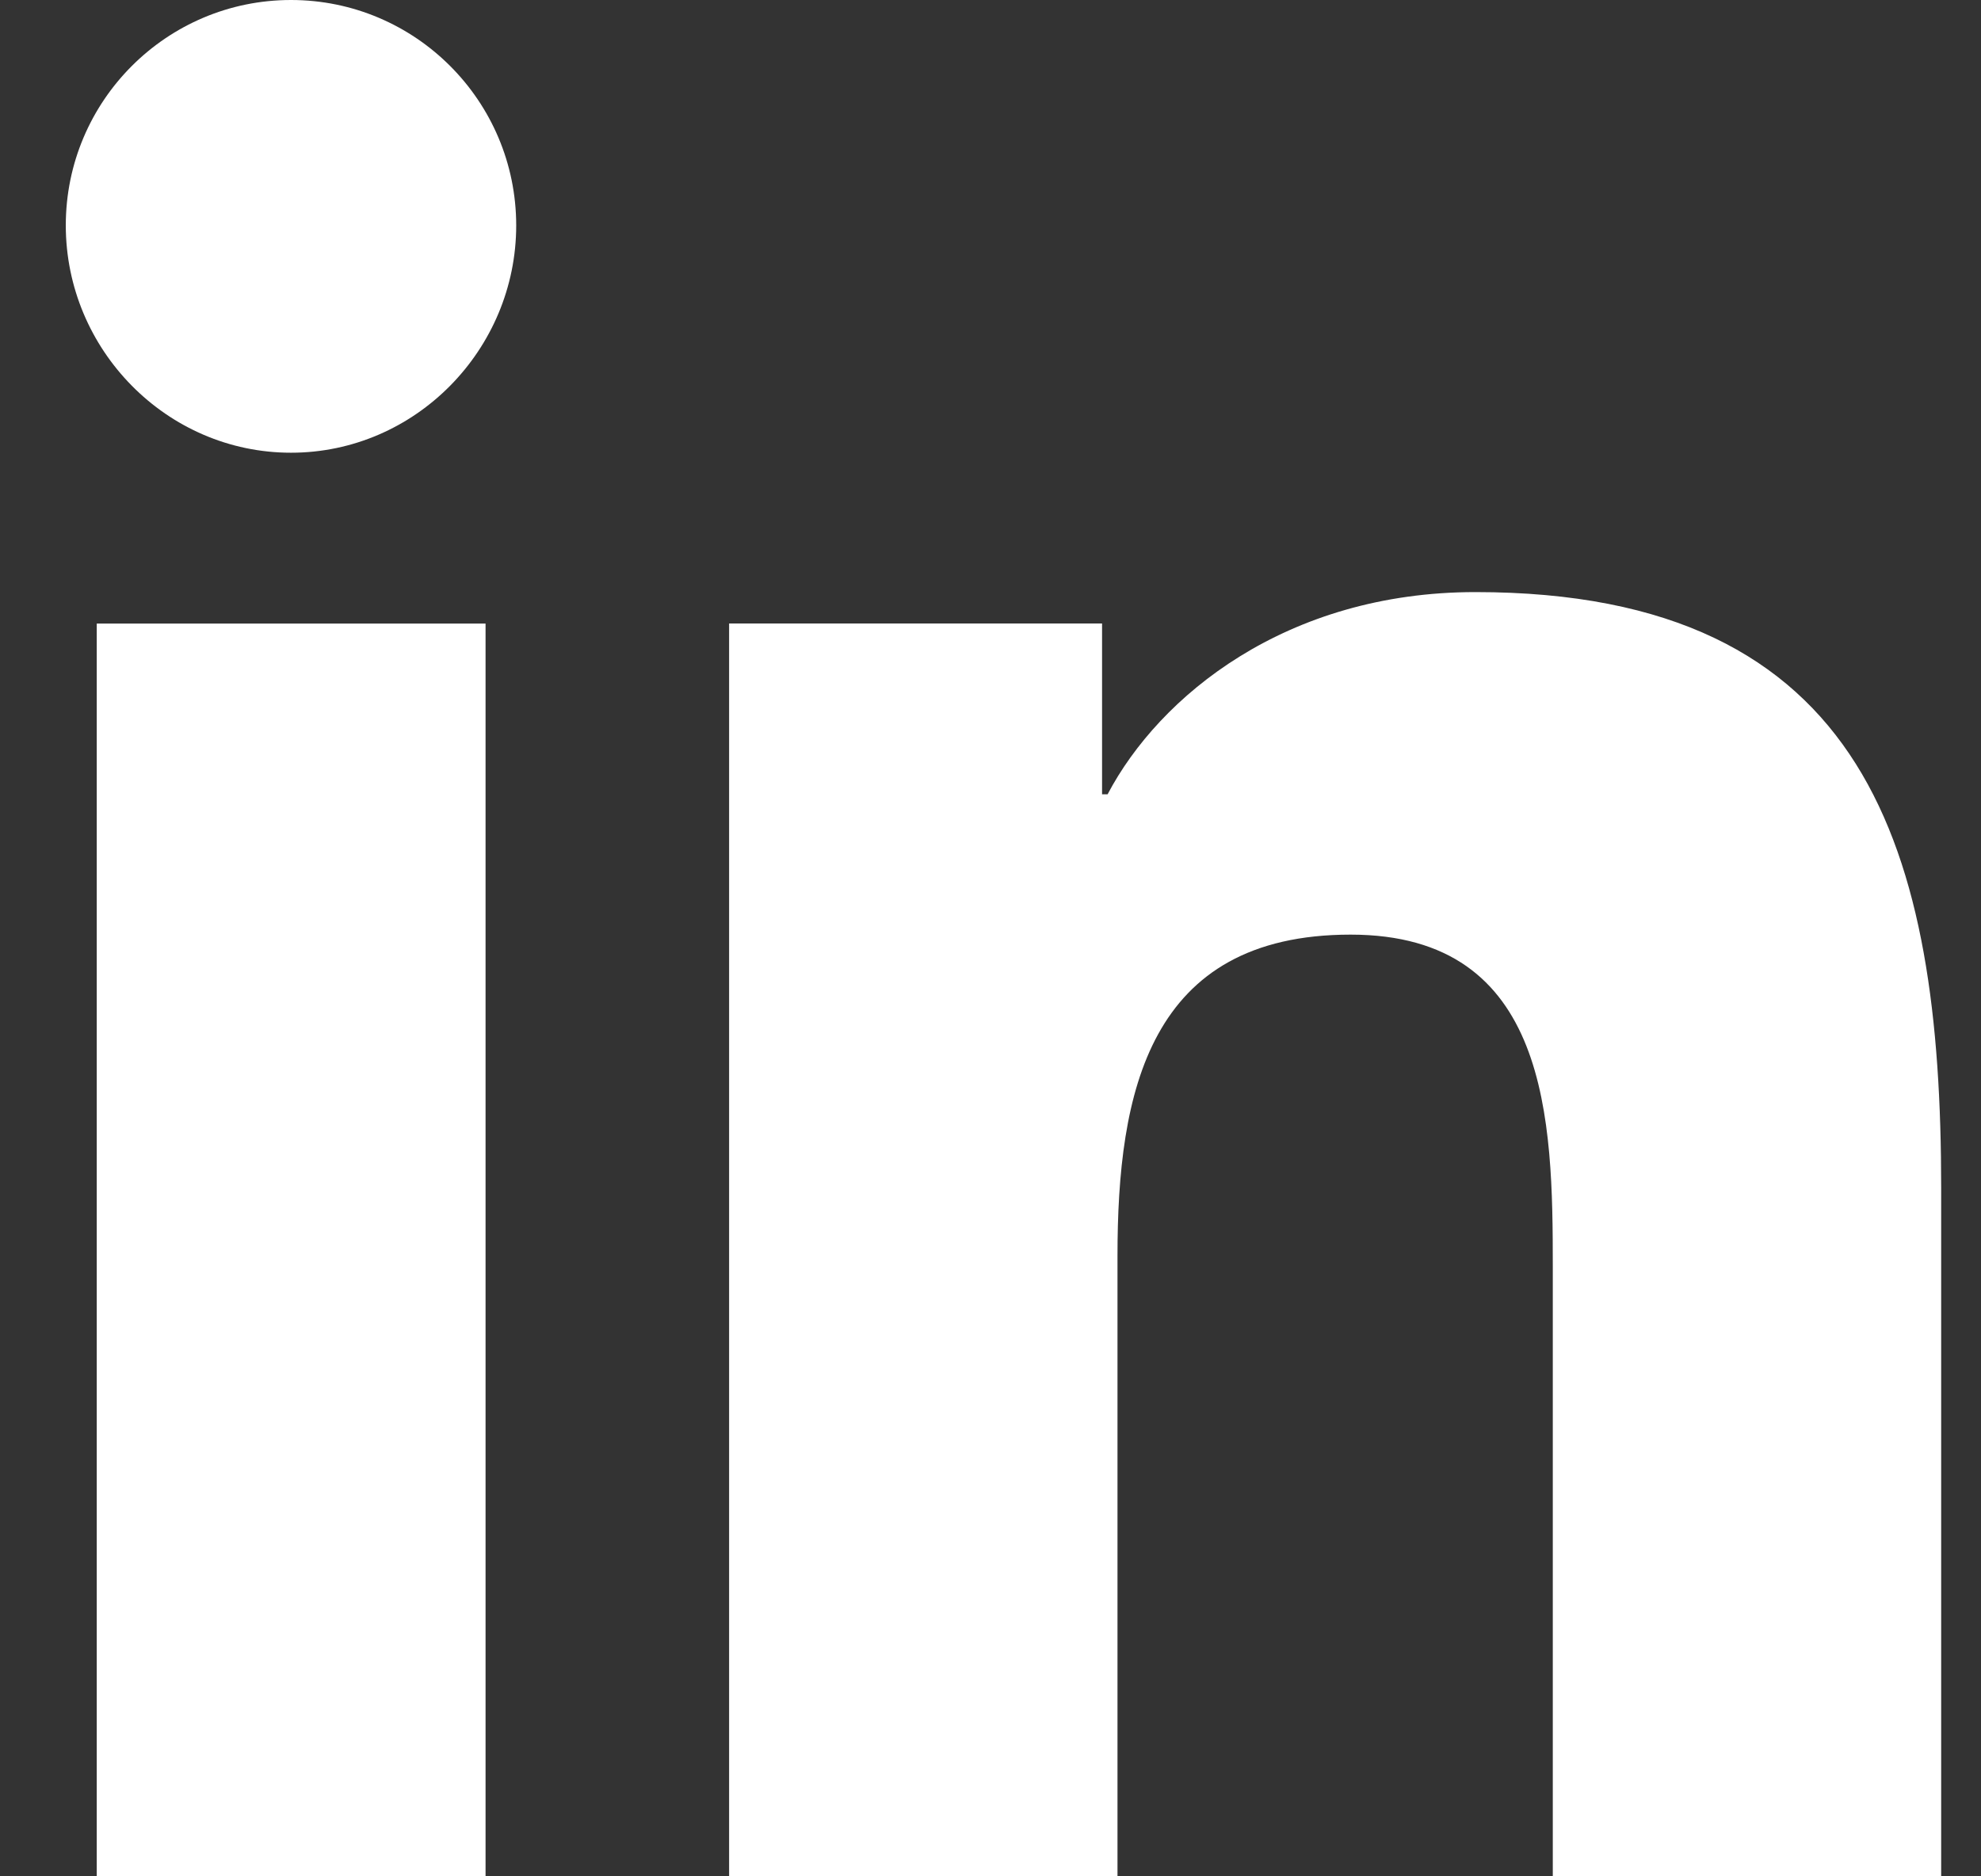
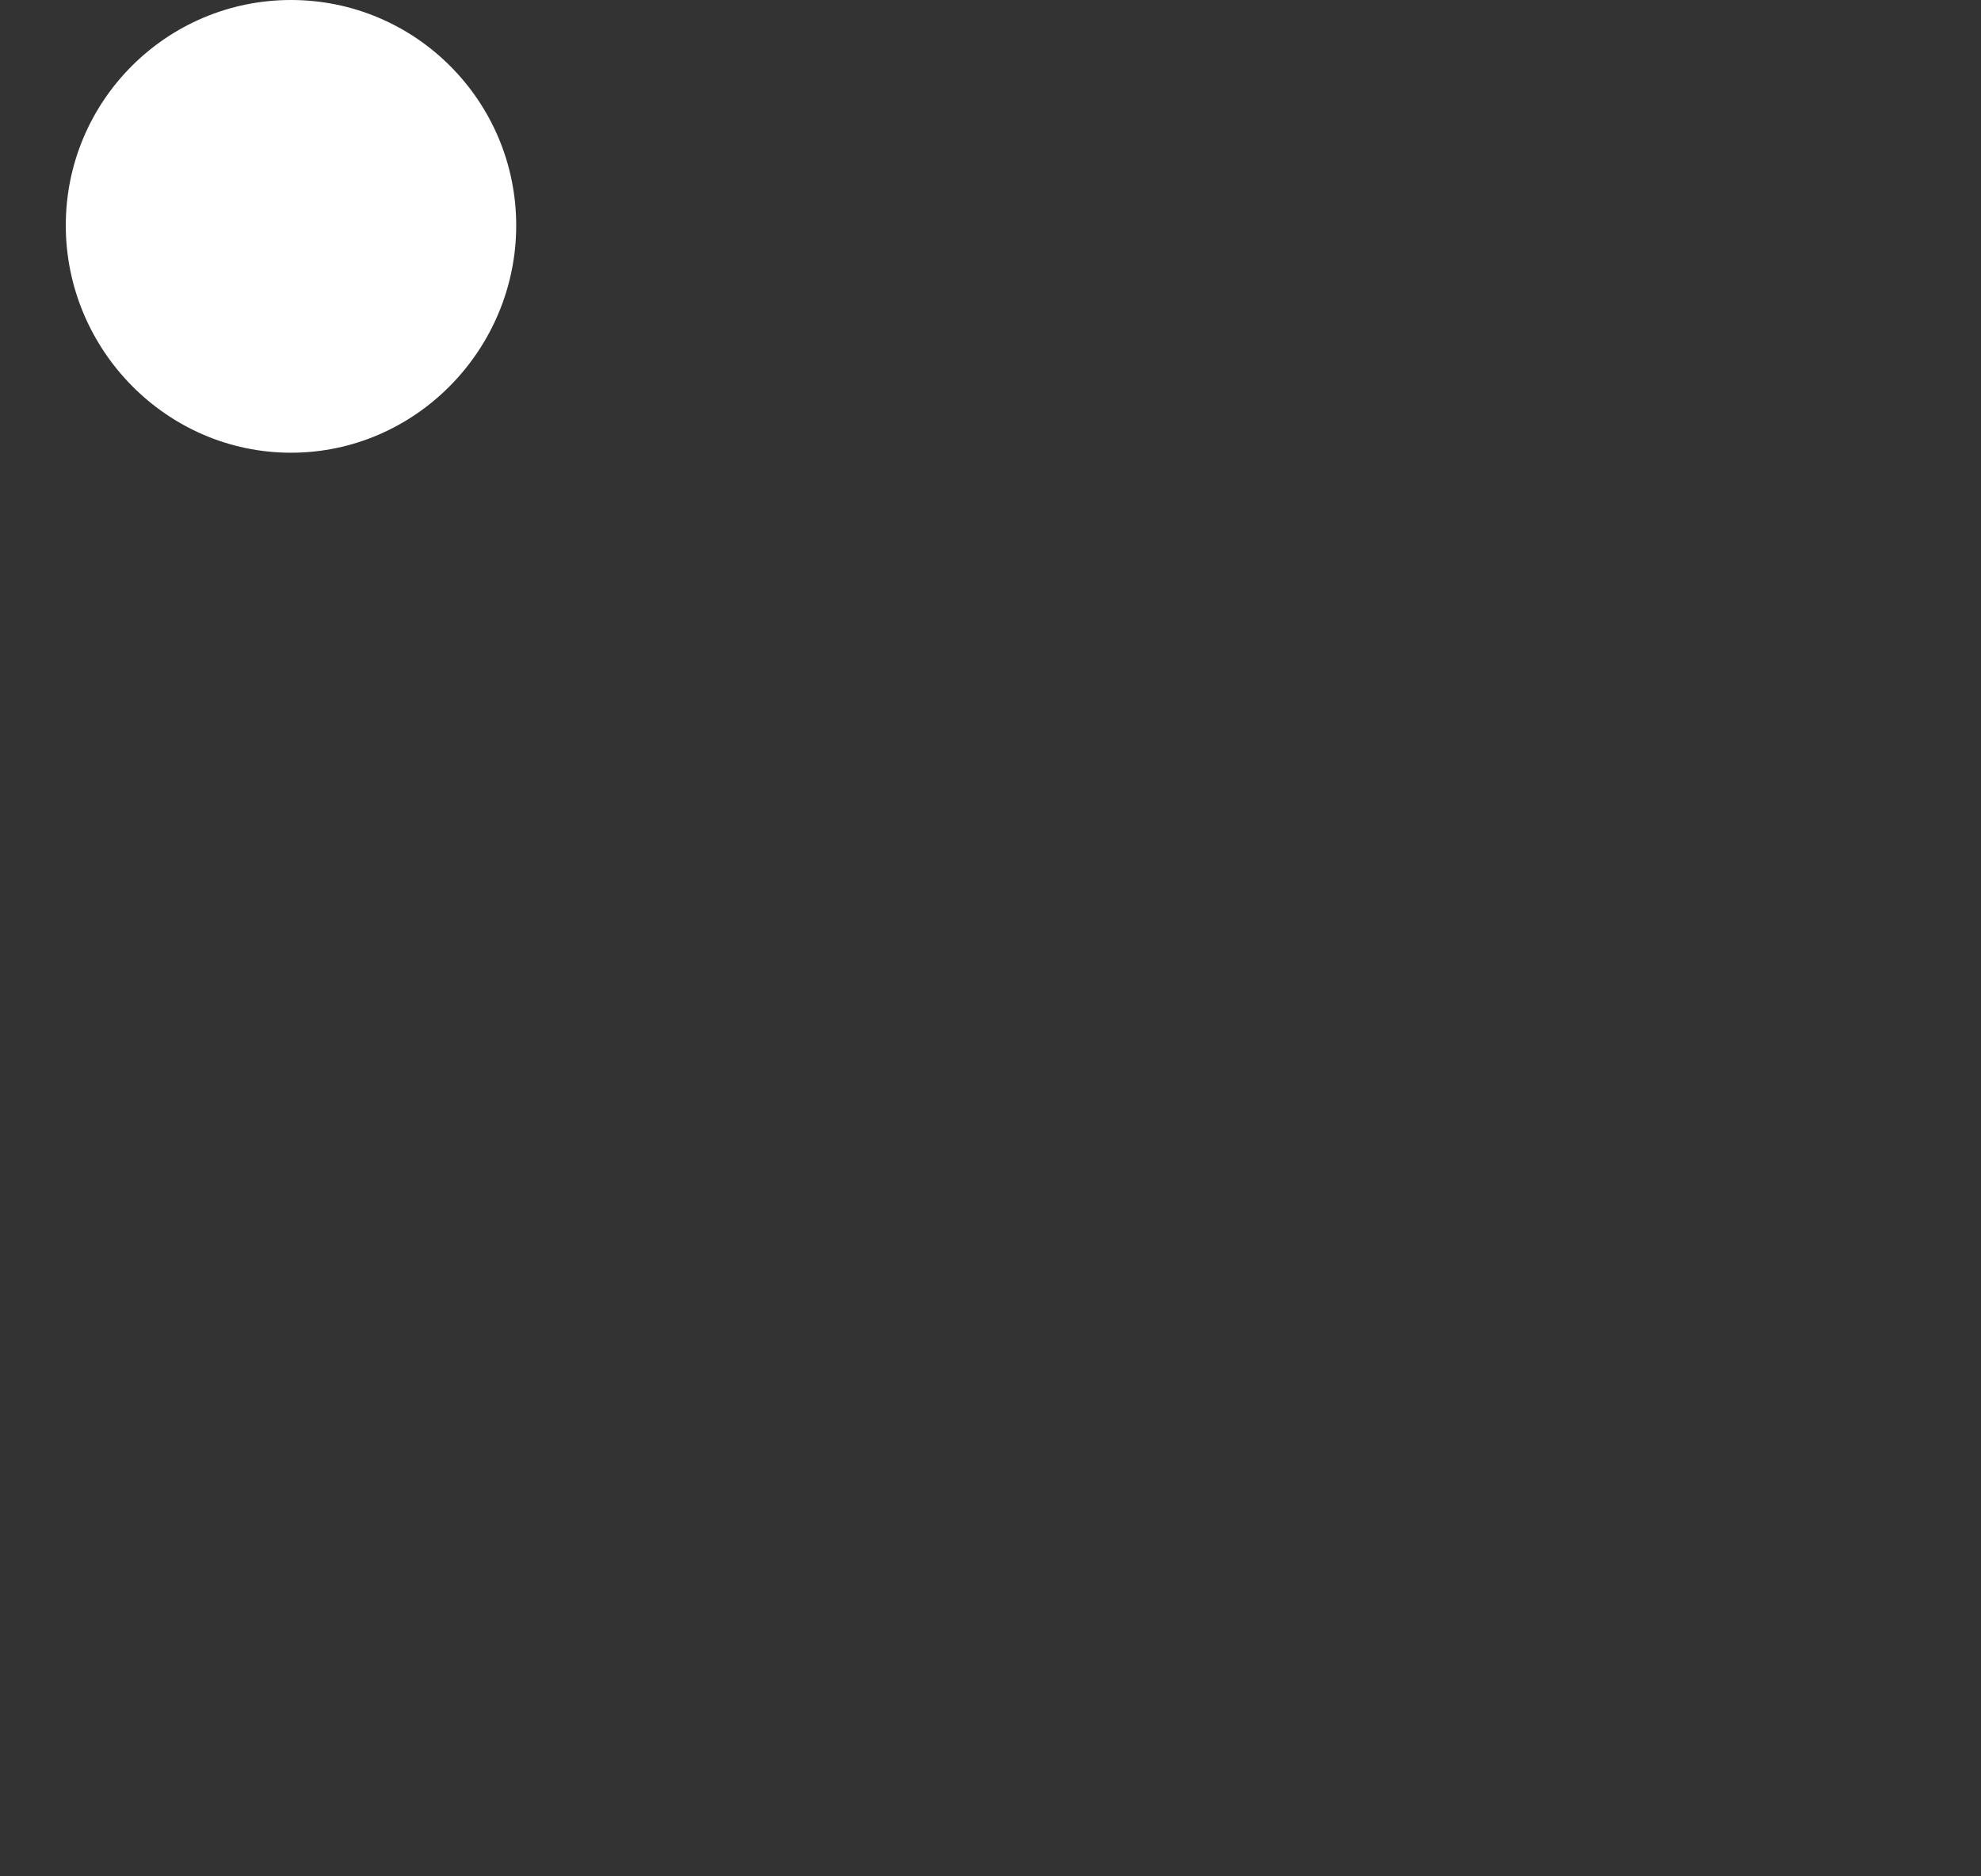
<svg xmlns="http://www.w3.org/2000/svg" width="19" height="18" viewBox="0 0 19 18" fill="none">
  <rect x="0" y="0" width="19" height="18" fill="#333333" stroke="none" />
-   <path d="M18.614 18V17.999H18.618V11.397C18.618 8.167 17.923 5.68 14.151 5.68C12.337 5.68 11.12 6.676 10.623 7.62H10.57V5.981H6.993V17.999H10.718V12.048C10.718 10.481 11.015 8.966 12.954 8.966C14.864 8.966 14.893 10.754 14.893 12.149V18H18.614Z" fill="white" />
-   <path d="M0.928 5.982H4.657V18H0.928L0.928 5.982Z" fill="white" />
  <path d="M2.791 0C1.599 0 0.631 0.968 0.631 2.162C0.631 3.355 1.599 4.343 2.791 4.343C3.983 4.343 4.951 3.355 4.951 2.162C4.95 0.968 3.983 0 2.791 0Z" fill="white" />
</svg>